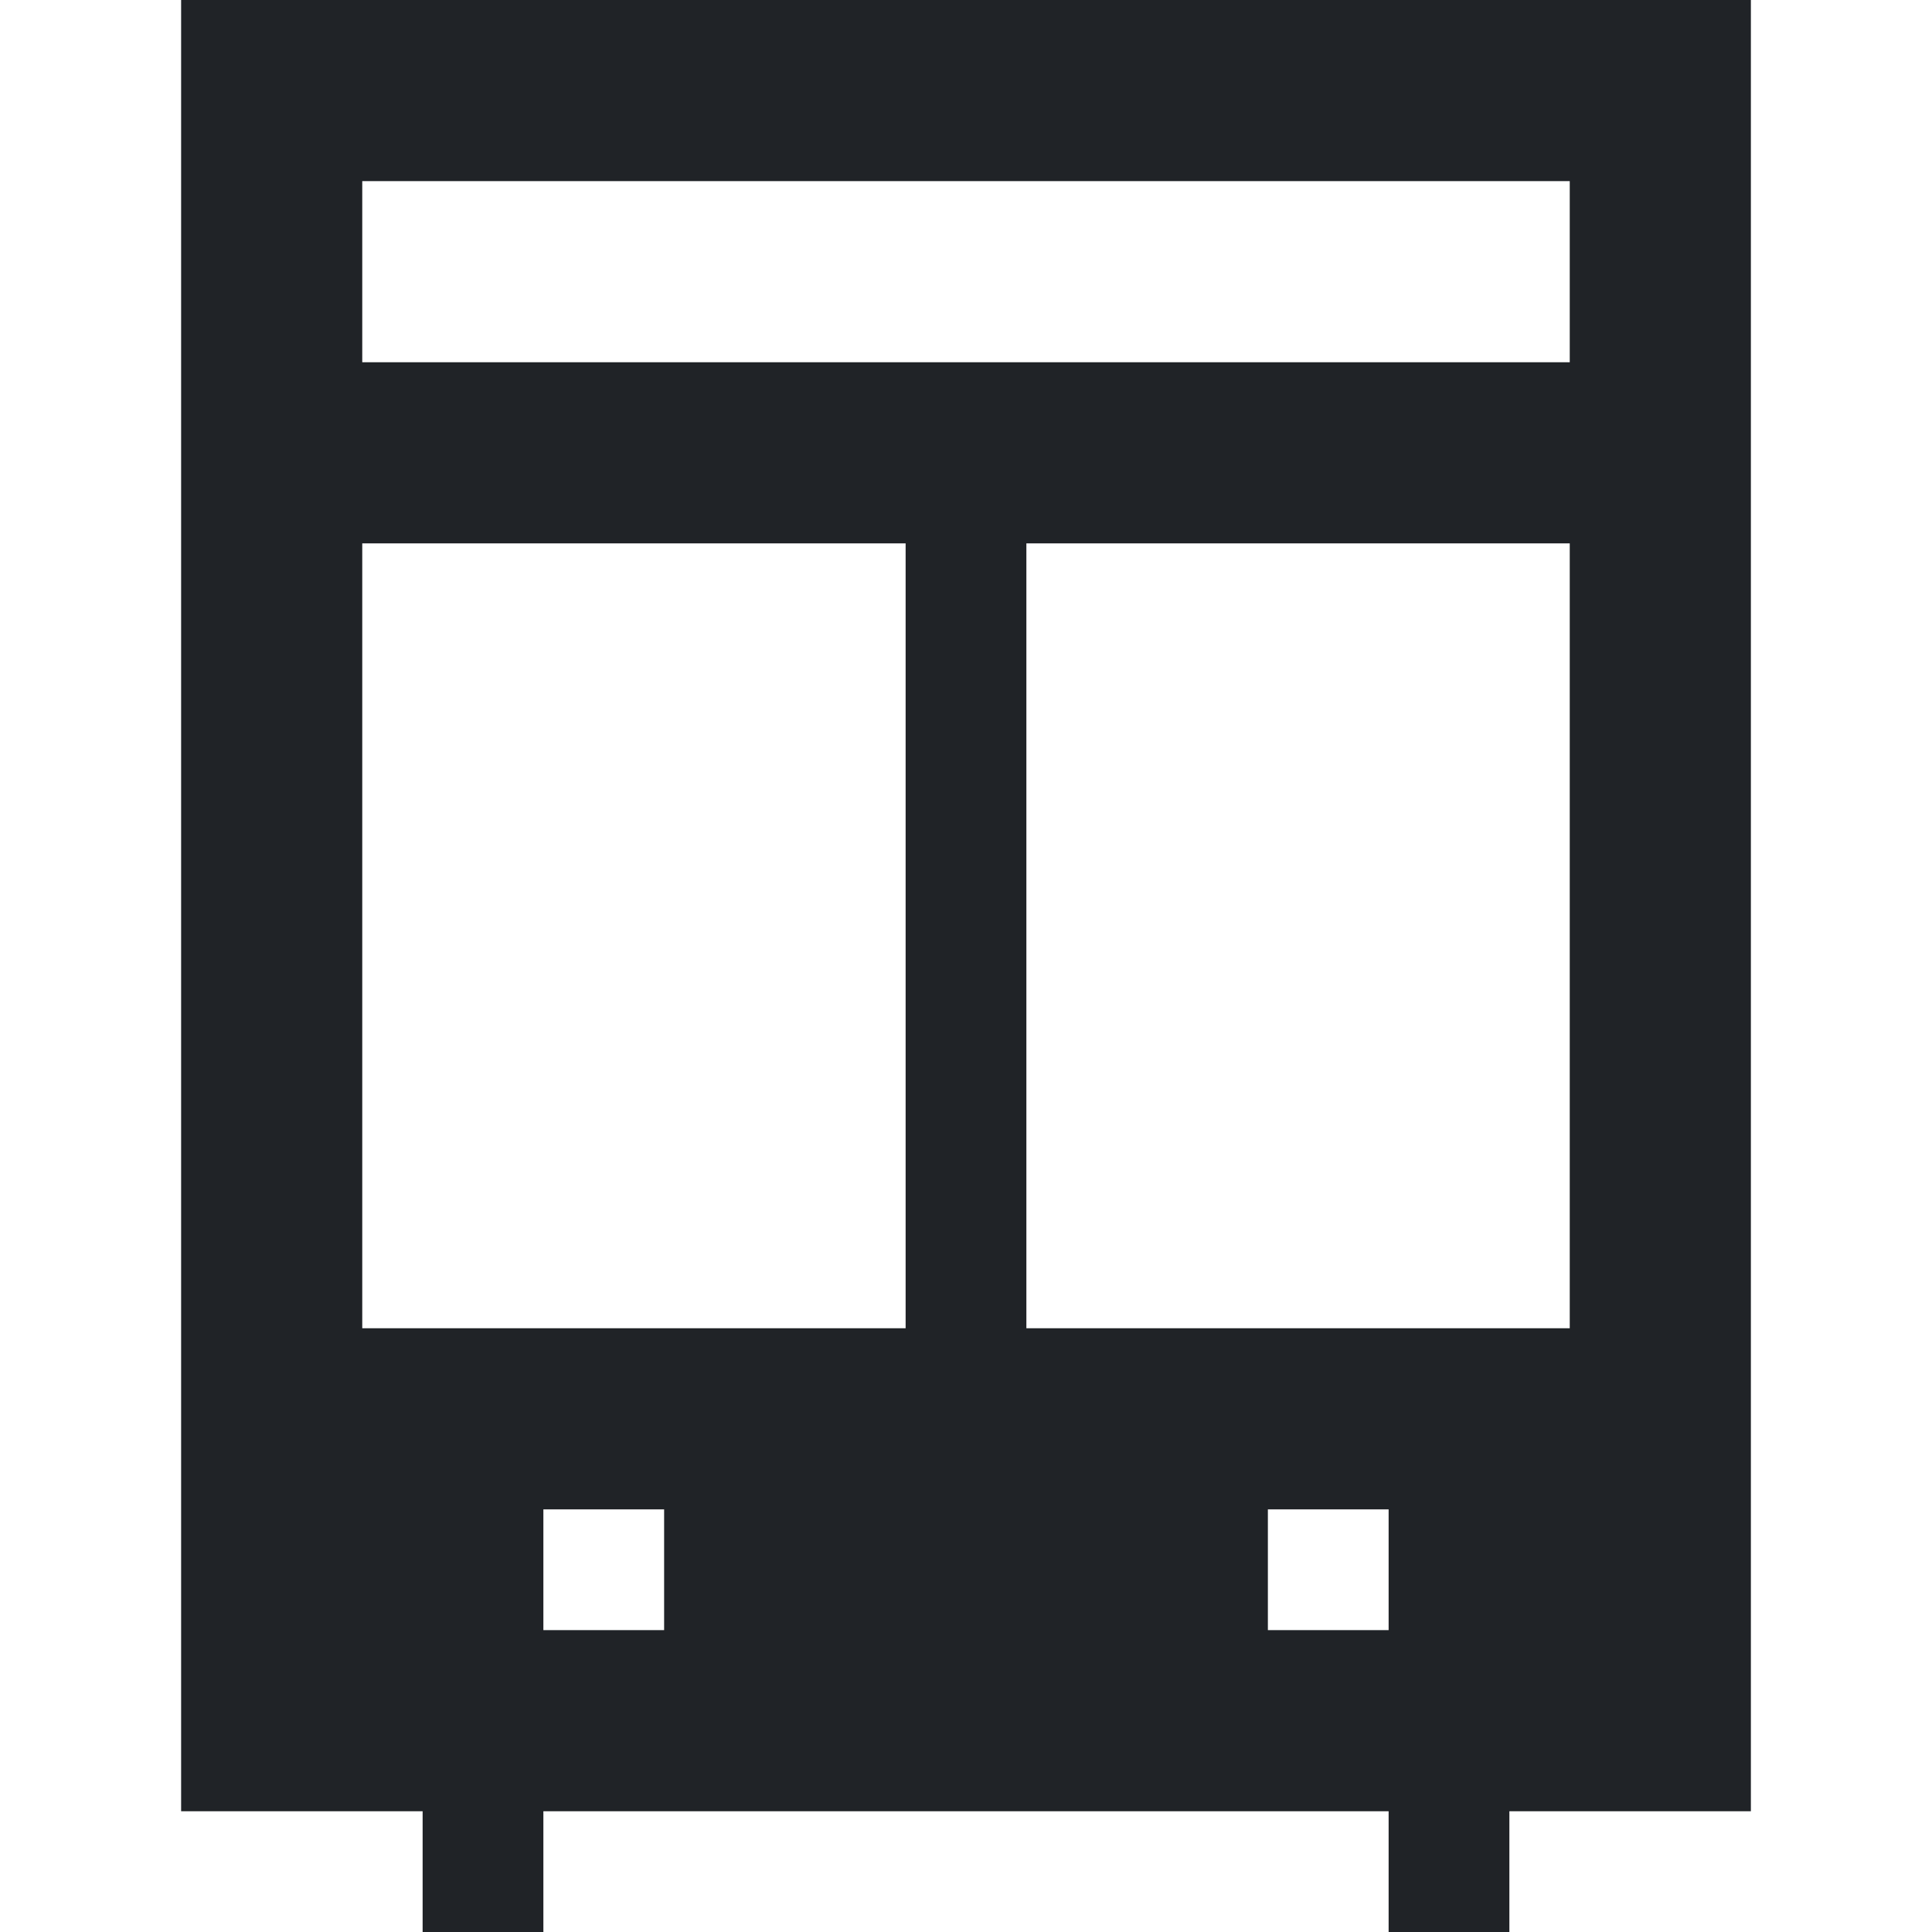
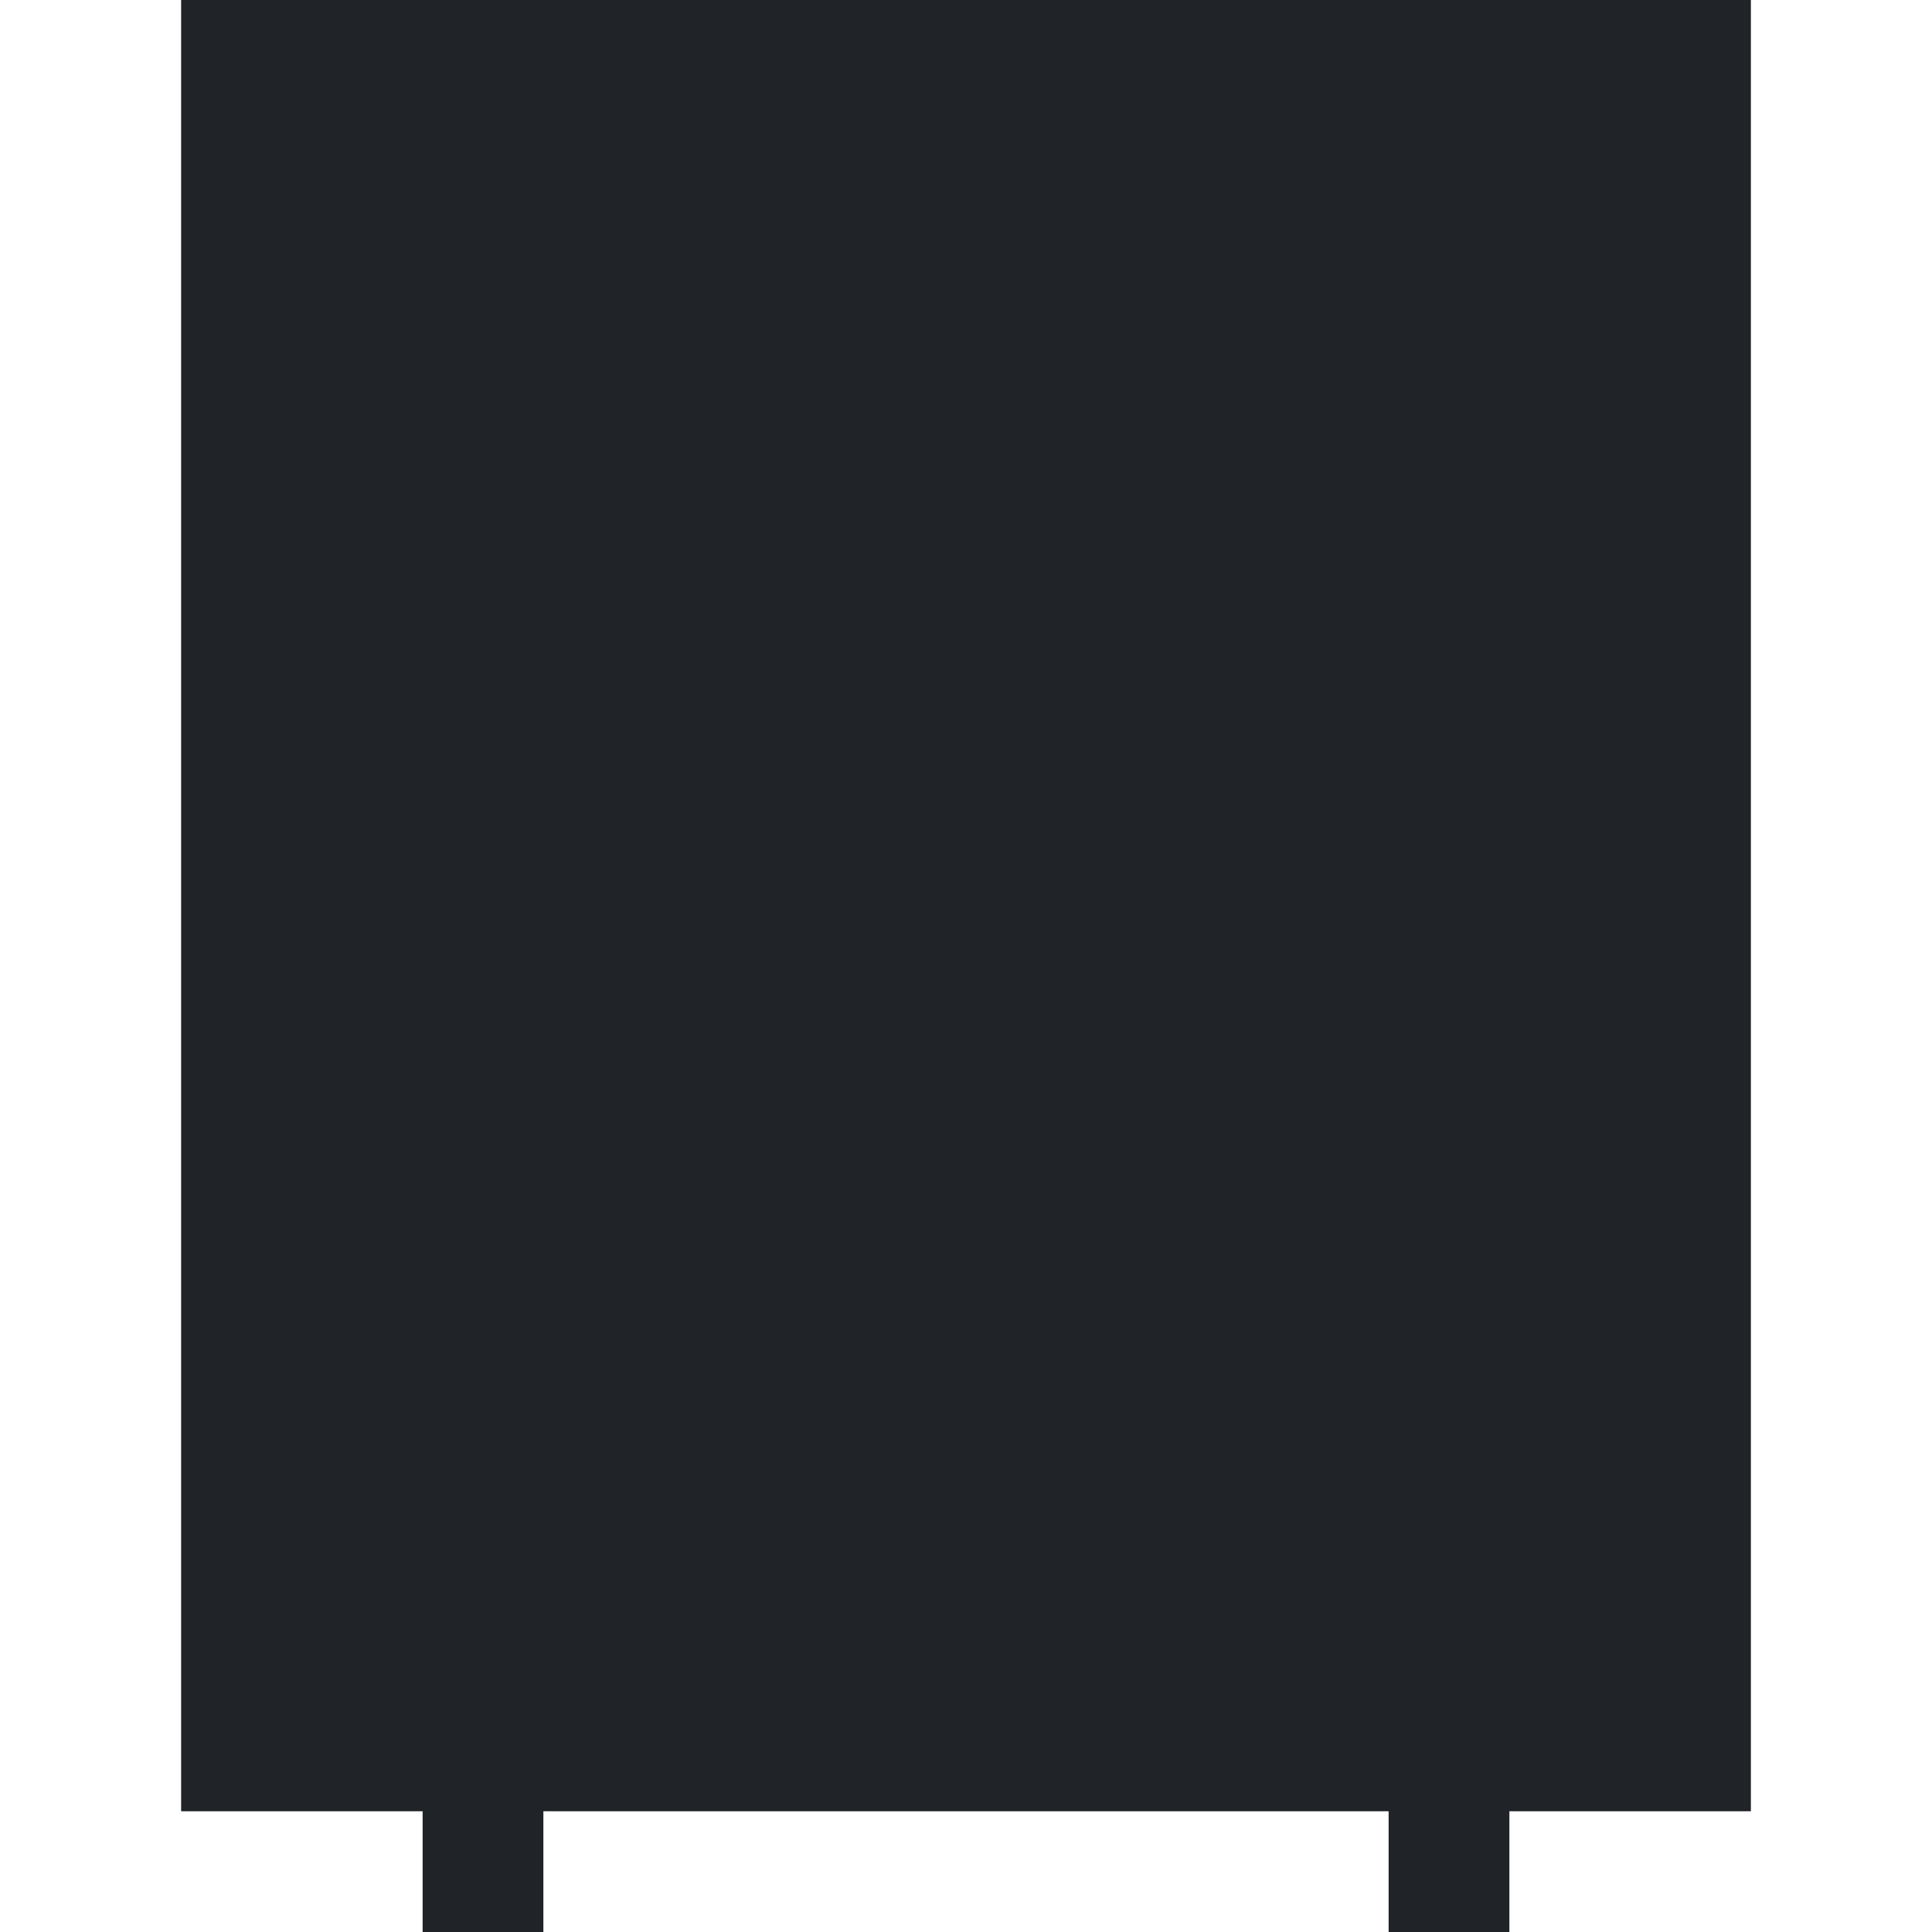
<svg xmlns="http://www.w3.org/2000/svg" width="800px" height="800px" viewBox="0 0 32 32">
  <g fill="none" fill-rule="evenodd">
-     <path d="m0 0h32v32h-32z" />
-     <path d="m29 0v30h-4v2h-2v-2h-14v2h-2v-2h-4v-30zm-18 25h-2v2h2zm12 0h-2v2h2zm-8-16h-9v13h9zm11 0h-9v13h9zm-20-6v3h20v-3z" fill="#202327" />
+     <path d="m29 0v30h-4v2h-2v-2h-14v2h-2v-2h-4v-30m-18 25h-2v2h2zm12 0h-2v2h2zm-8-16h-9v13h9zm11 0h-9v13h9zm-20-6v3h20v-3z" fill="#202327" />
  </g>
</svg>